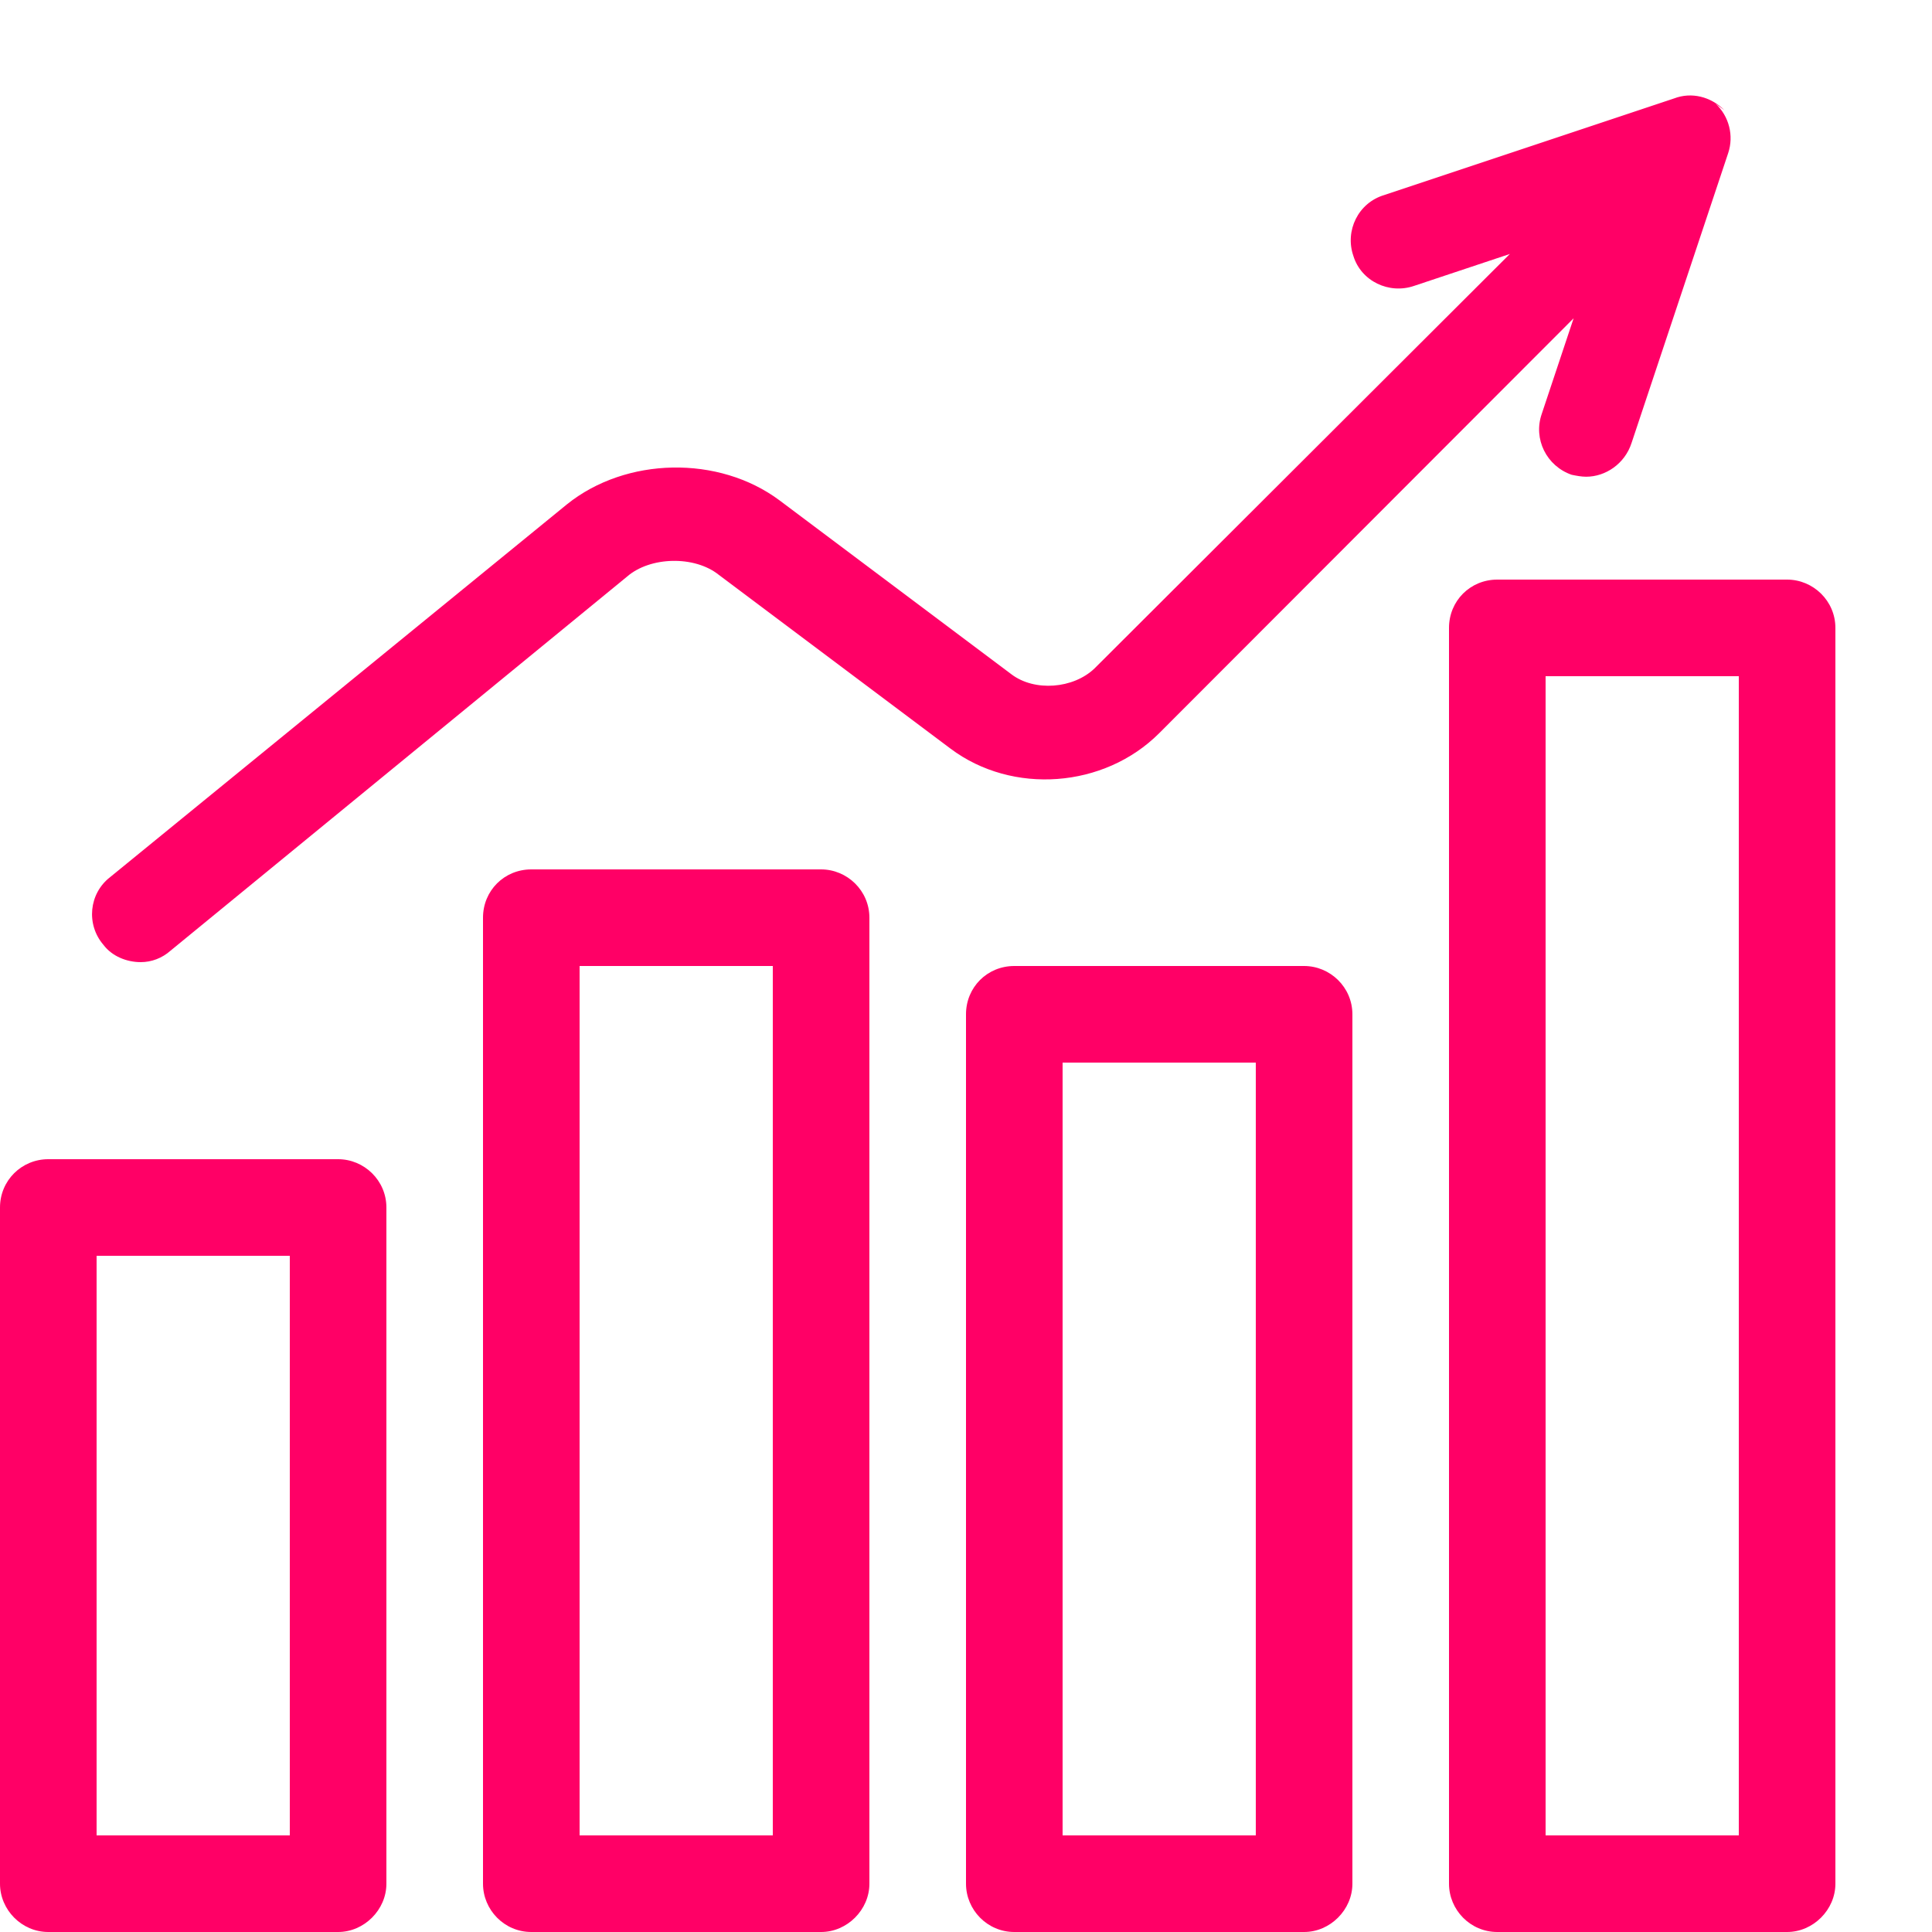
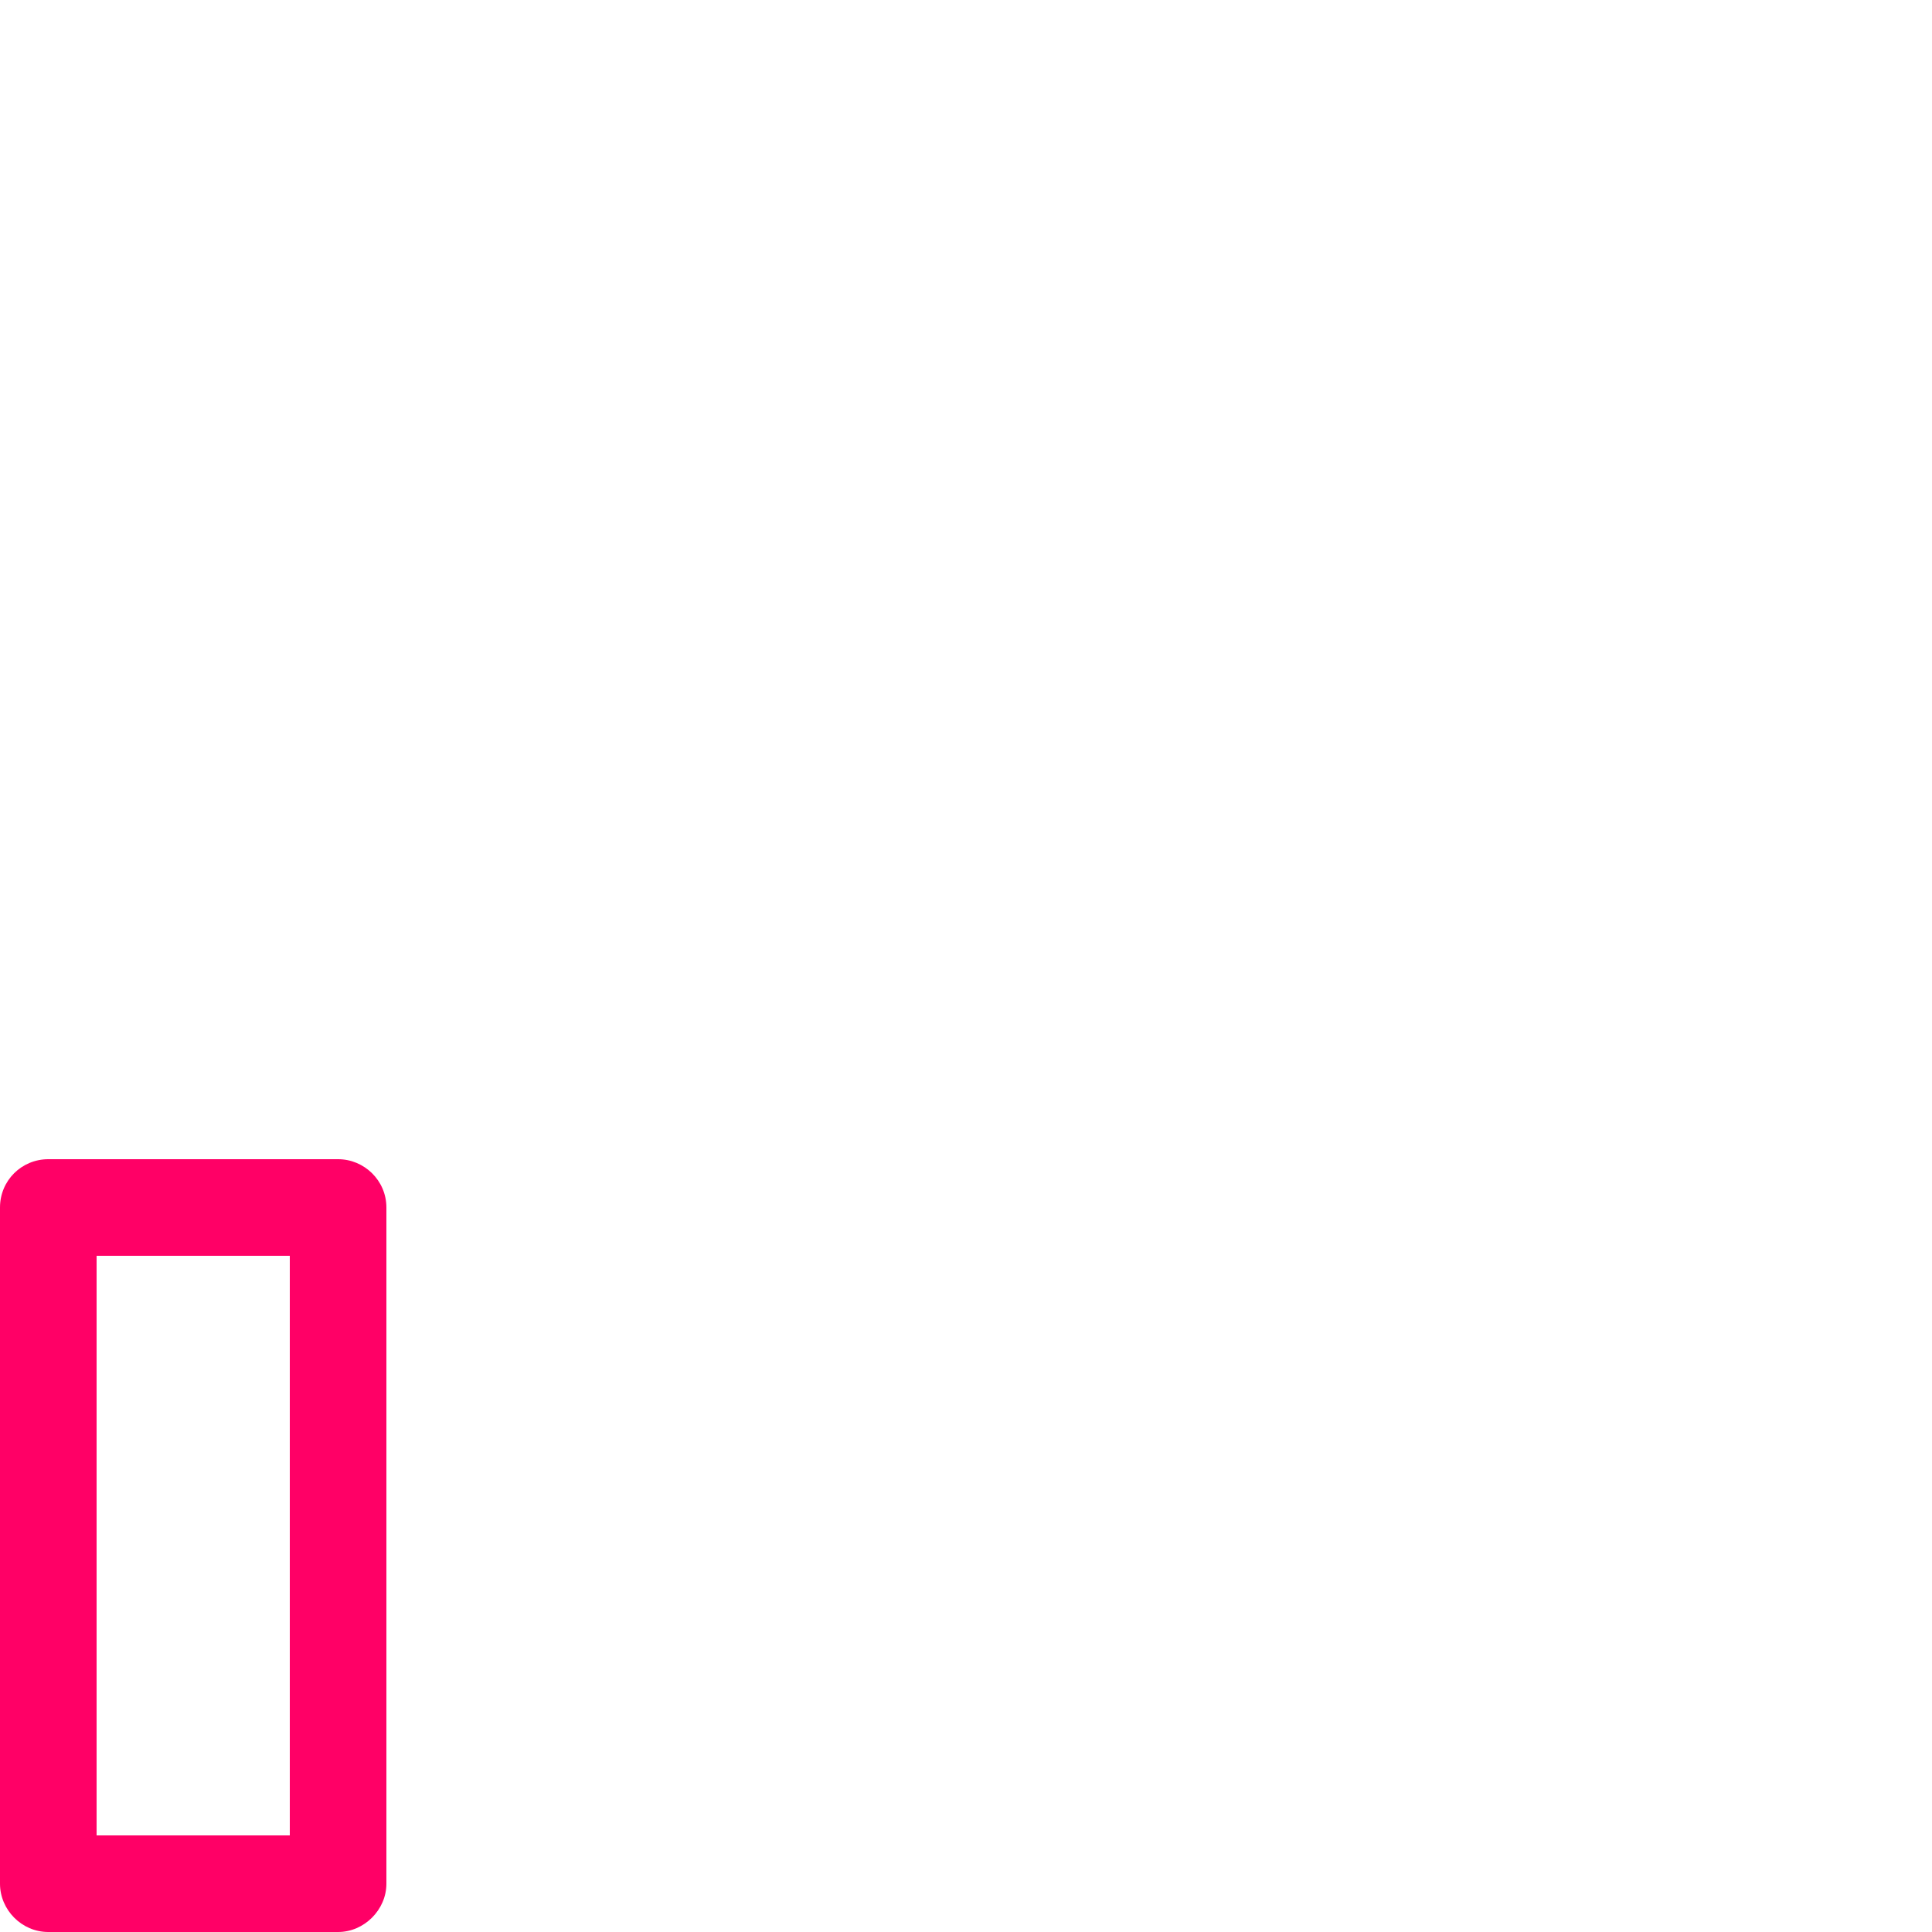
<svg xmlns="http://www.w3.org/2000/svg" viewBox="0 0 20 20" width="20px" height="20px" preserveAspectRatio="none">
  <g fill="#F06">
    <path d="M3.5 20h-3c-.276 0-.5-.23-.5-.5v-7c0-.28.224-.5.5-.5h3c.27 0 .5.22.5.5v7c0 .27-.23.5-.5.5ZM1 19h2v-6H1v6Z" />
-     <path d="M8.5 20h-3c-.28 0-.5-.23-.5-.5v-10c0-.28.22-.5.5-.5h3c.27 0 .5.22.5.5v10c0 .27-.23.5-.5.5ZM6 19h2v-9H6v9Z" />
-     <path d="M13.5 20h-3c-.28 0-.5-.23-.5-.5v-9c0-.28.22-.5.5-.5h3c.27 0 .5.22.5.5v9c0 .27-.23.5-.5.5ZM11 19h2v-8h-2v8Z" />
-     <path d="M18.5 20h-3c-.28 0-.5-.23-.5-.5v-13c0-.28.22-.5.5-.5h3c.27 0 .5.22.5.5v13c0 .27-.23.5-.5.5ZM16 19h2V7h-2v12Z" />
-     <path d="M17.85 1.14c-.14-.14-.34-.19-.52-.121l-3 1c-.27.08-.41.37-.32.63 .08.262.37.4.63.31l.99-.33L11.33 6.92c-.22.21-.62.242-.86.06l-2.4-1.8c-.63-.47-1.59-.45-2.2.04l-4.73 3.86c-.22.17-.25.49-.07.7 .09.12.242.18.387.18 .11 0 .22-.04.31-.12L6.49 5.97c.24-.21.7-.22.95-.02l2.4 1.8c.64.48 1.59.41 2.16-.16l4.29-4.295 -.33.99c-.09.26.05.54.31.63 .05.01.1.02.15.02 .2 0 .4-.133.47-.35l1-3c.06-.18.01-.38-.13-.512Z" />
  </g>
</svg>